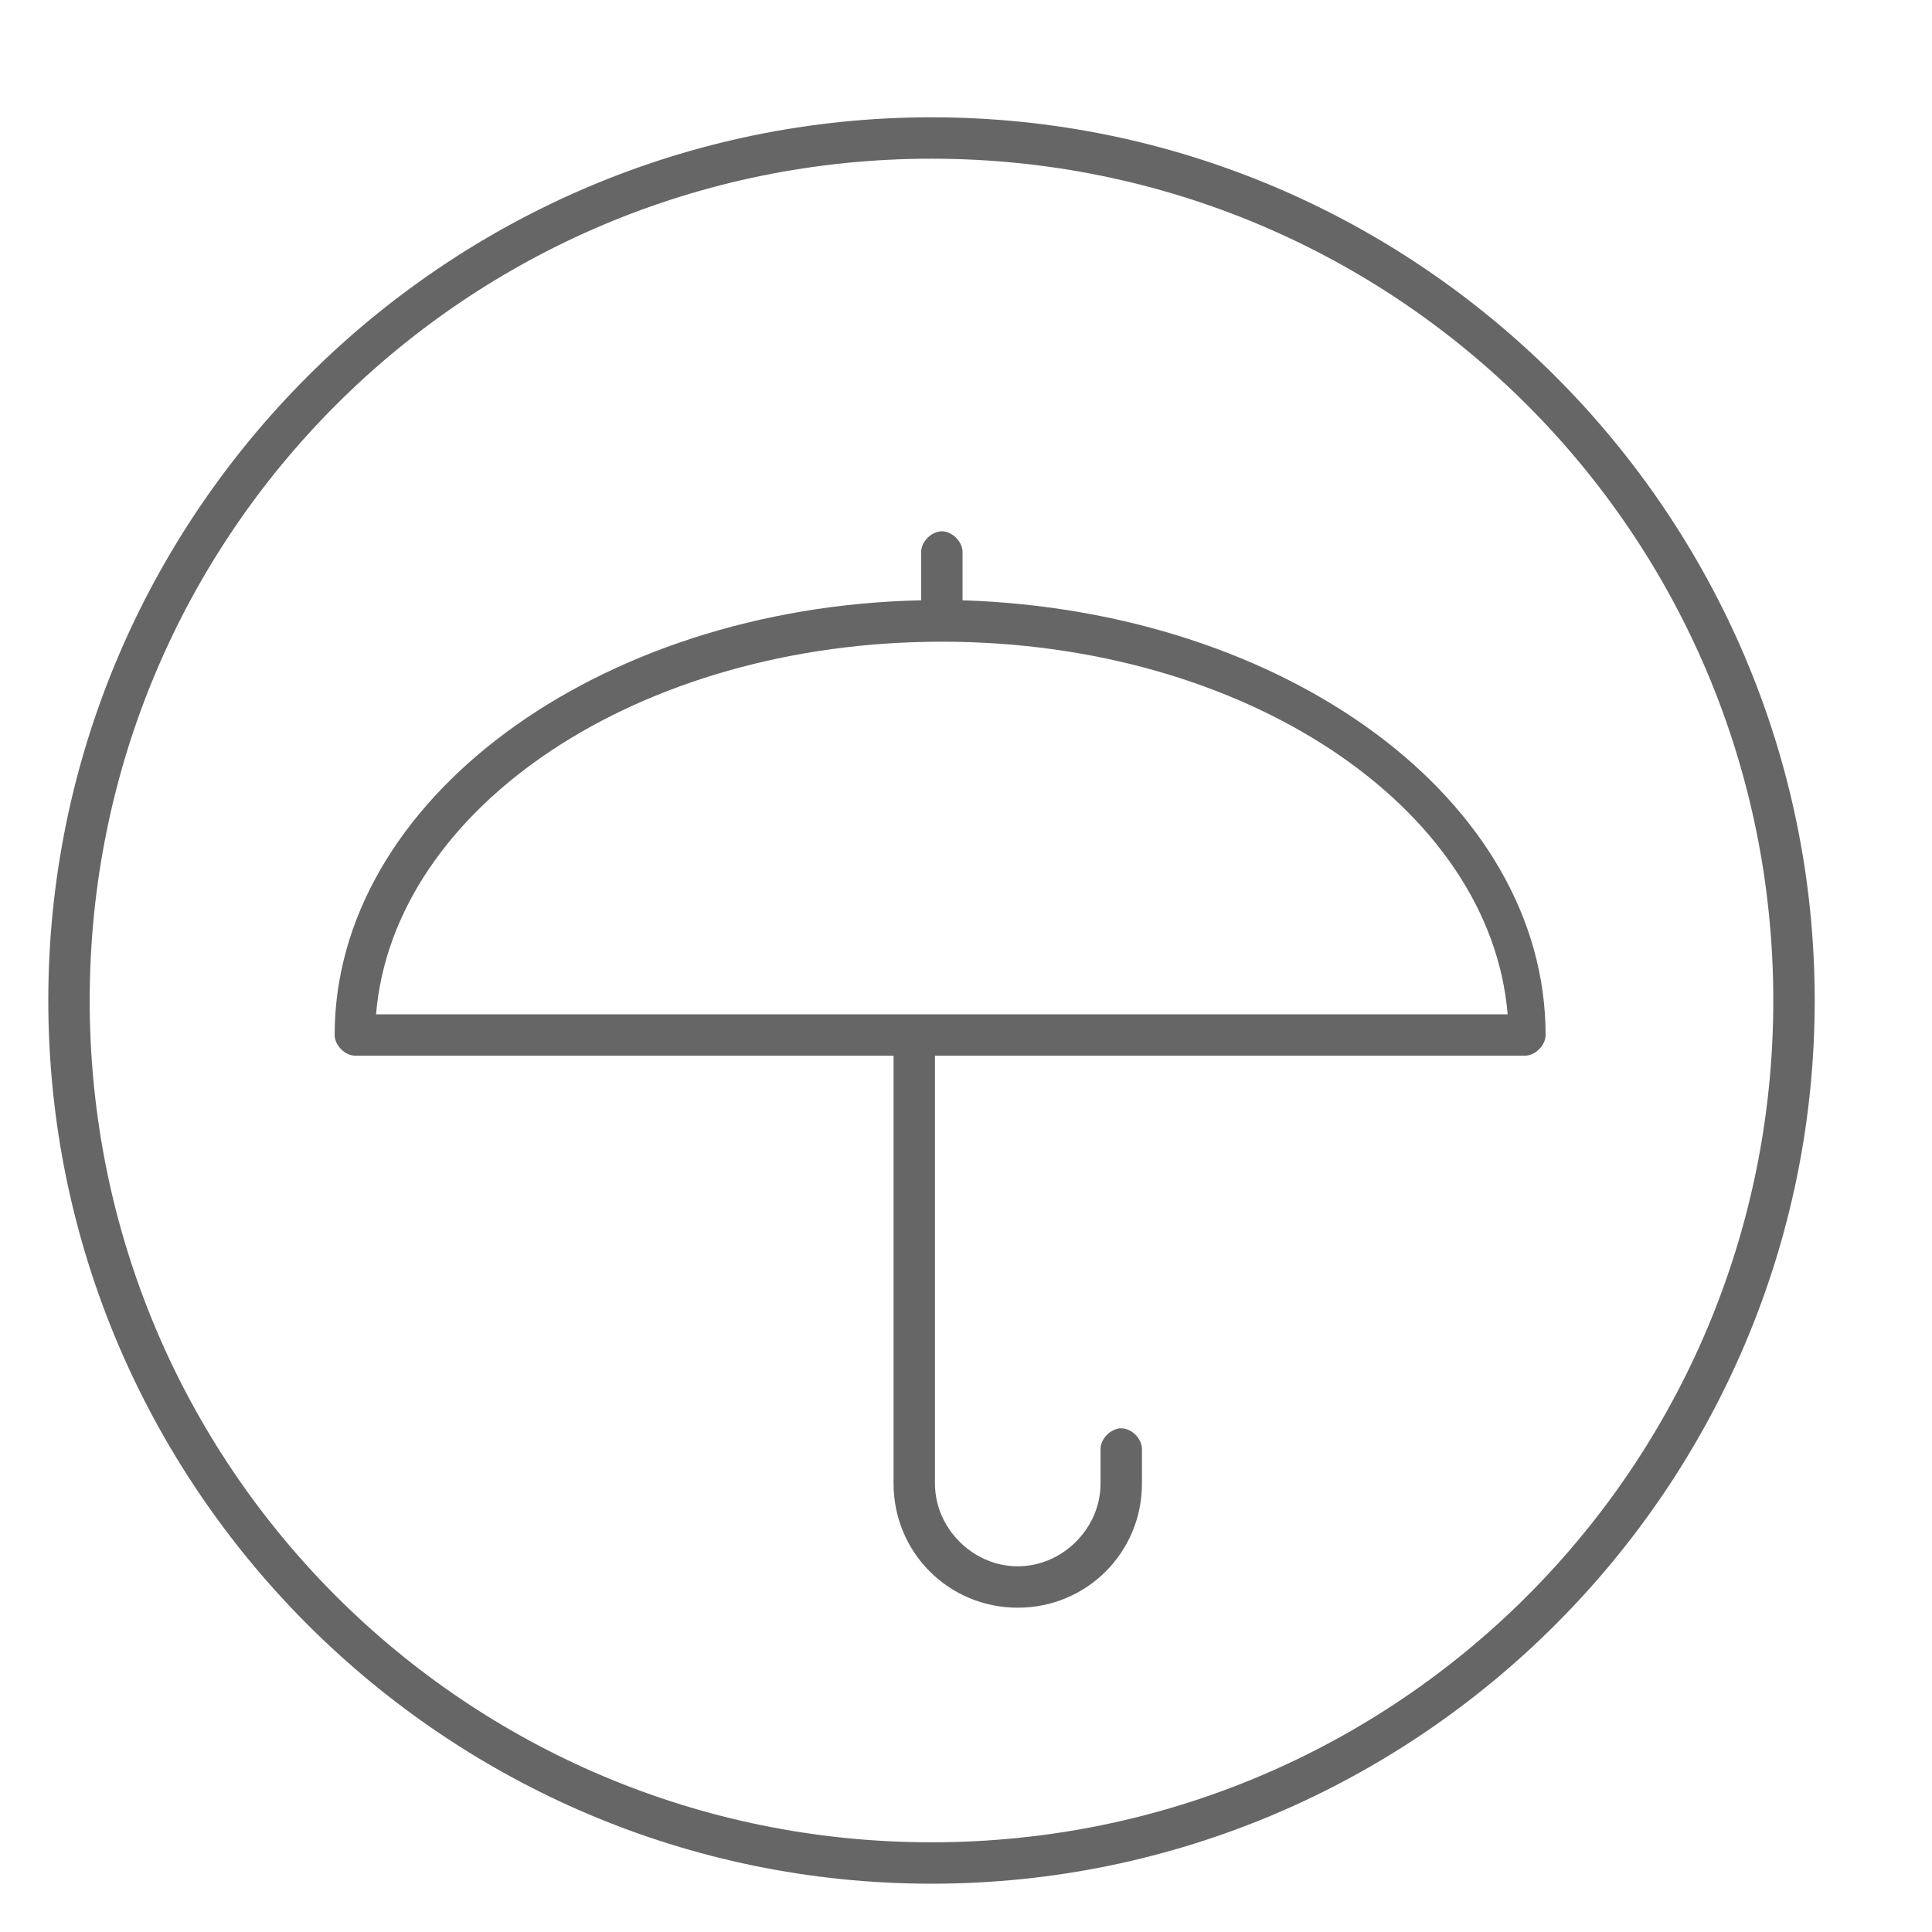
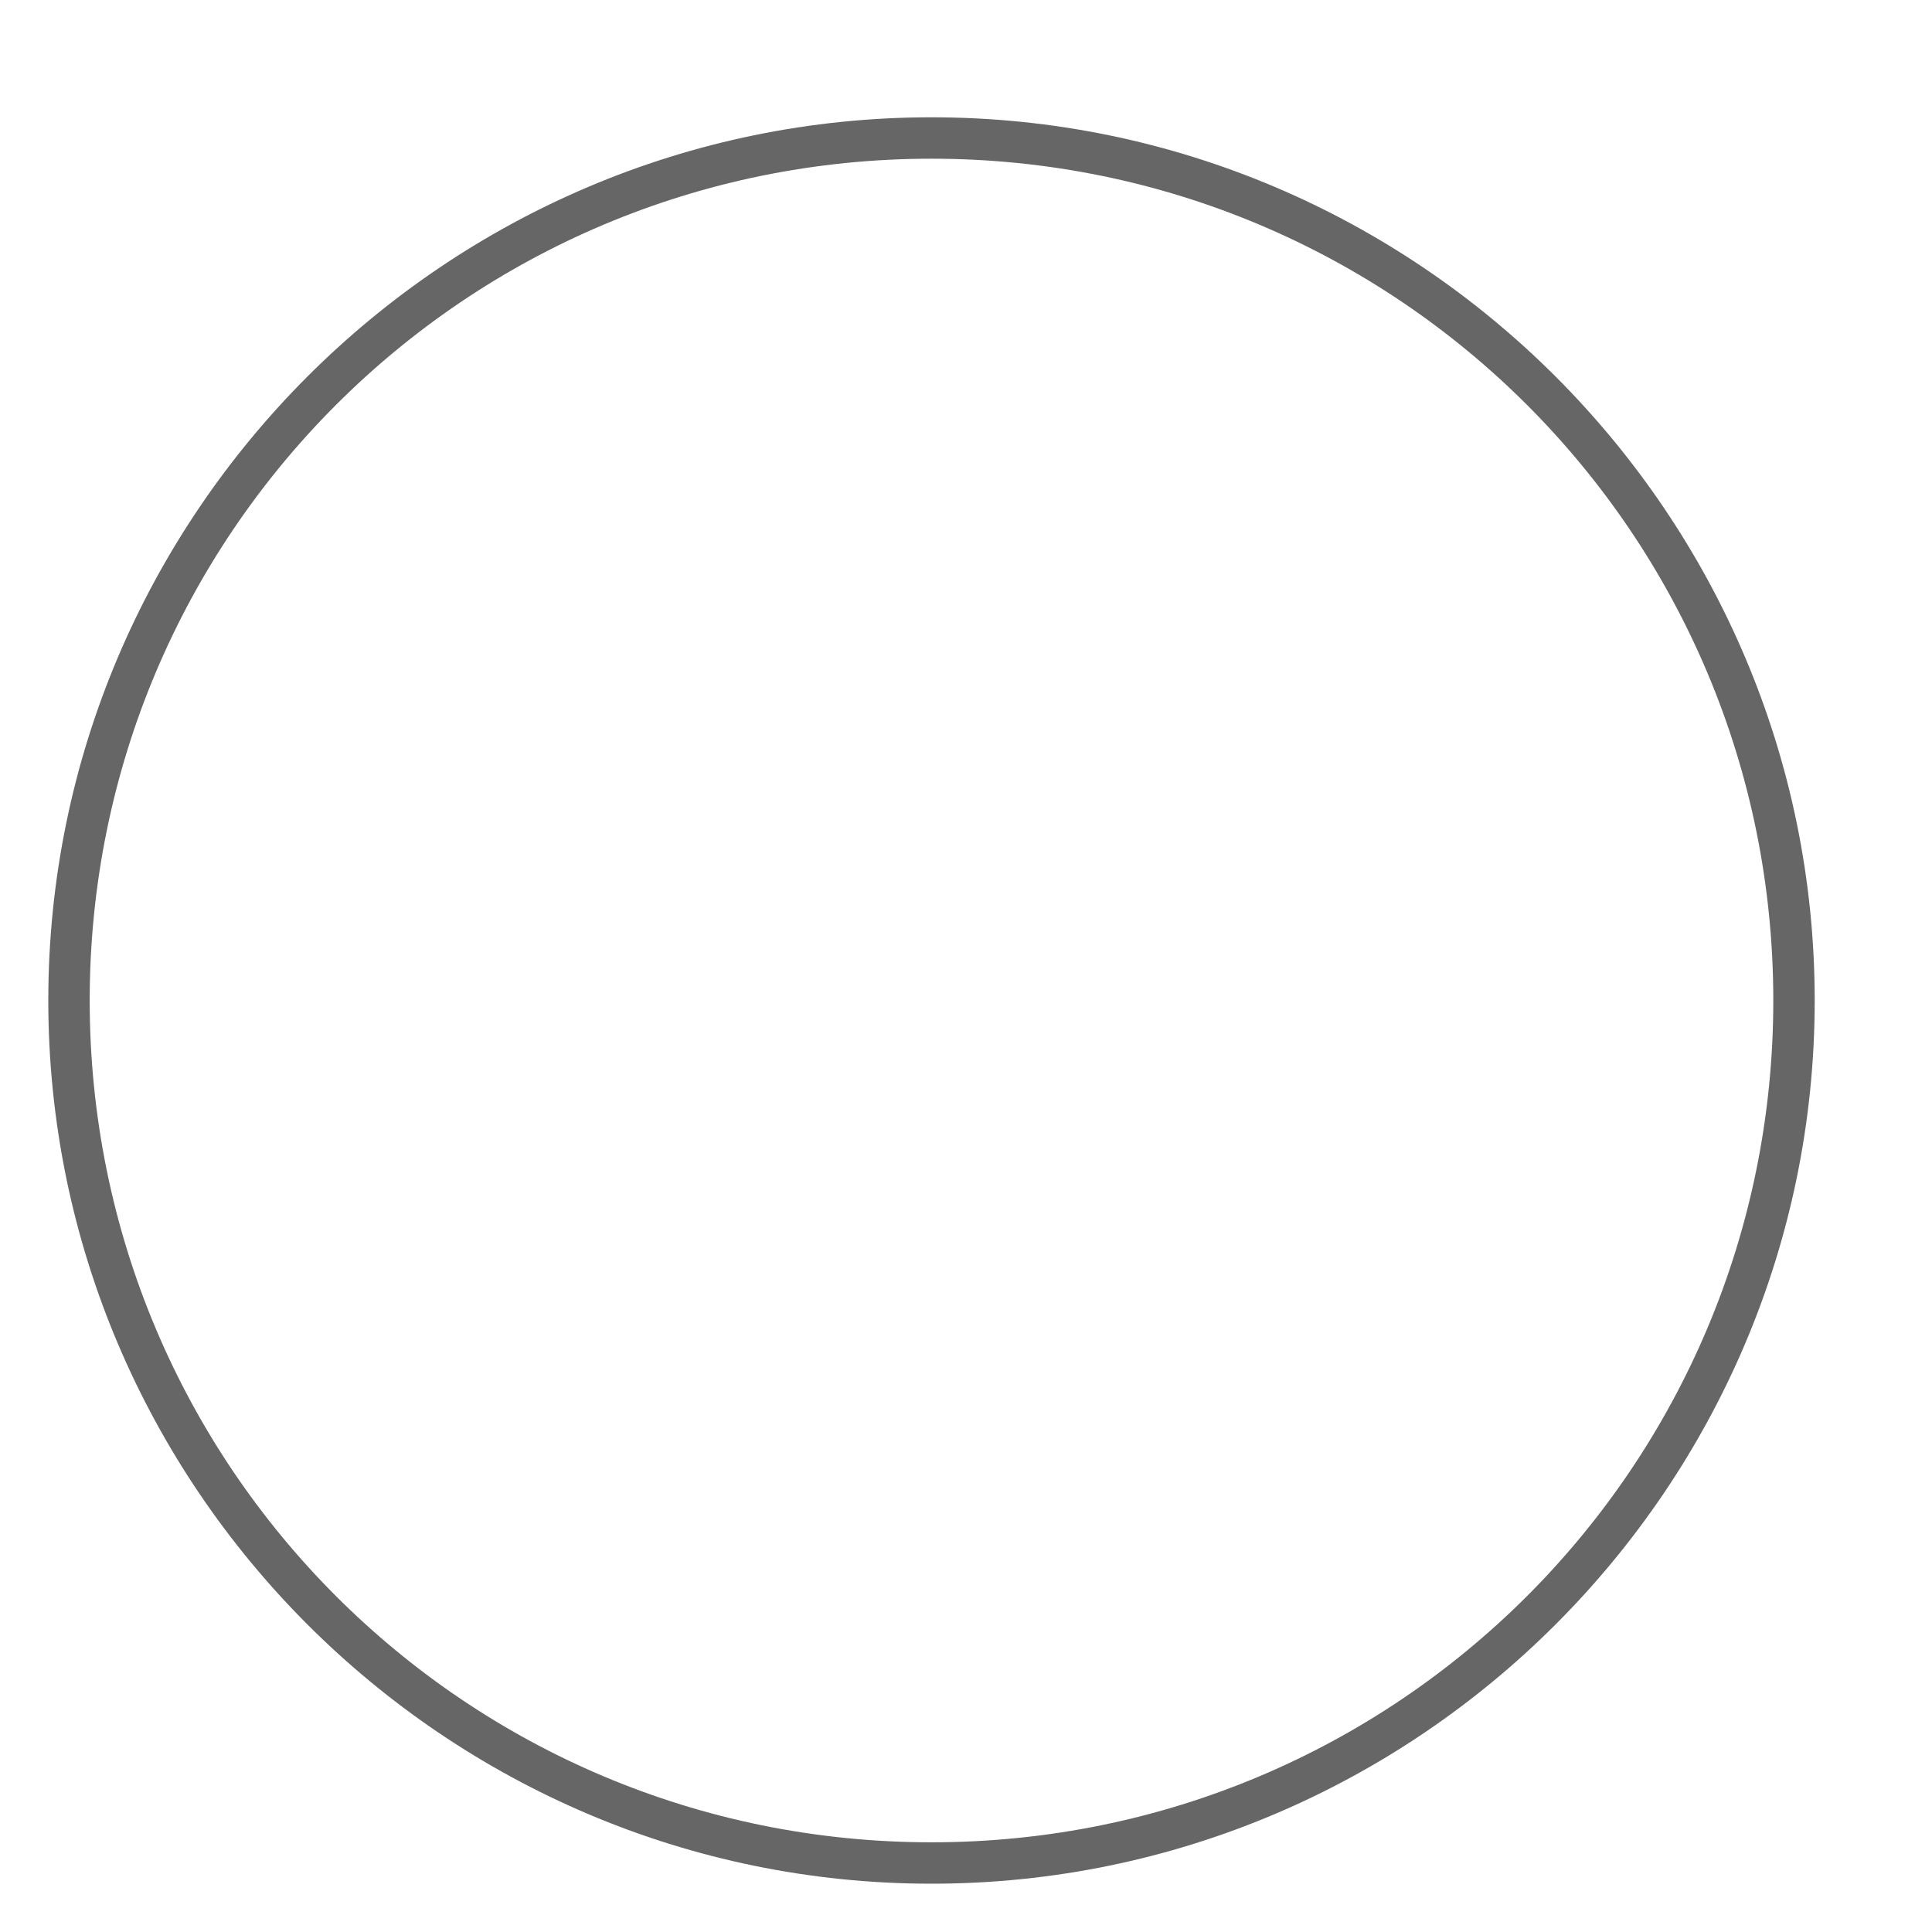
<svg xmlns="http://www.w3.org/2000/svg" version="1.1" id="Capa_1" x="0px" y="0px" viewBox="0 0 56 56" style="enable-background:new 0 0 56 56;" xml:space="preserve">
  <style type="text/css">
	.st0{fill:#666666;}
</style>
  <g id="Capa_1_1_">
</g>
  <g id="Capa_11">
</g>
  <g id="Capa_10">
</g>
  <g id="Capa_8">
    <g id="XMLID_683_">
      <path id="XMLID_1210_" class="st0" d="M27,3.4C12.9,3.4,1.4,14.9,1.4,29S12.9,54.6,27,54.6S52.6,43.1,52.6,29S41.1,3.4,27,3.4z     M27,53.4C13.5,53.4,2.6,42.5,2.6,29S13.5,4.6,27,4.6S51.4,15.5,51.4,29S40.5,53.4,27,53.4z" />
-       <path id="XMLID_1213_" class="st0" d="M27.9,17.4V16c0-0.3-0.3-0.6-0.6-0.6s-0.6,0.3-0.6,0.6v1.4c-9.4,0.2-17,5.8-17,12.6    c0,0.3,0.3,0.6,0.6,0.6h15.6V43c0,2,1.6,3.6,3.6,3.6s3.6-1.6,3.6-3.6v-1c0-0.3-0.3-0.6-0.6-0.6s-0.6,0.3-0.6,0.6v1    c0,1.3-1.1,2.4-2.4,2.4s-2.4-1.1-2.4-2.4V30.6h17.1c0.3,0,0.6-0.3,0.6-0.6C44.8,23.2,37.3,17.7,27.9,17.4z M10.9,29.4    c0.5-6,7.6-10.8,16.4-10.8s15.9,4.8,16.4,10.8H10.9z" />
    </g>
  </g>
  <g id="Capa_9">
</g>
  <g id="Capa_7">
</g>
  <g id="Capa_6">
</g>
  <g id="Capa_5">
</g>
  <g id="Capa_4">
</g>
  <g id="Capa_3">
</g>
  <g id="Capa_2_1_">
</g>
</svg>